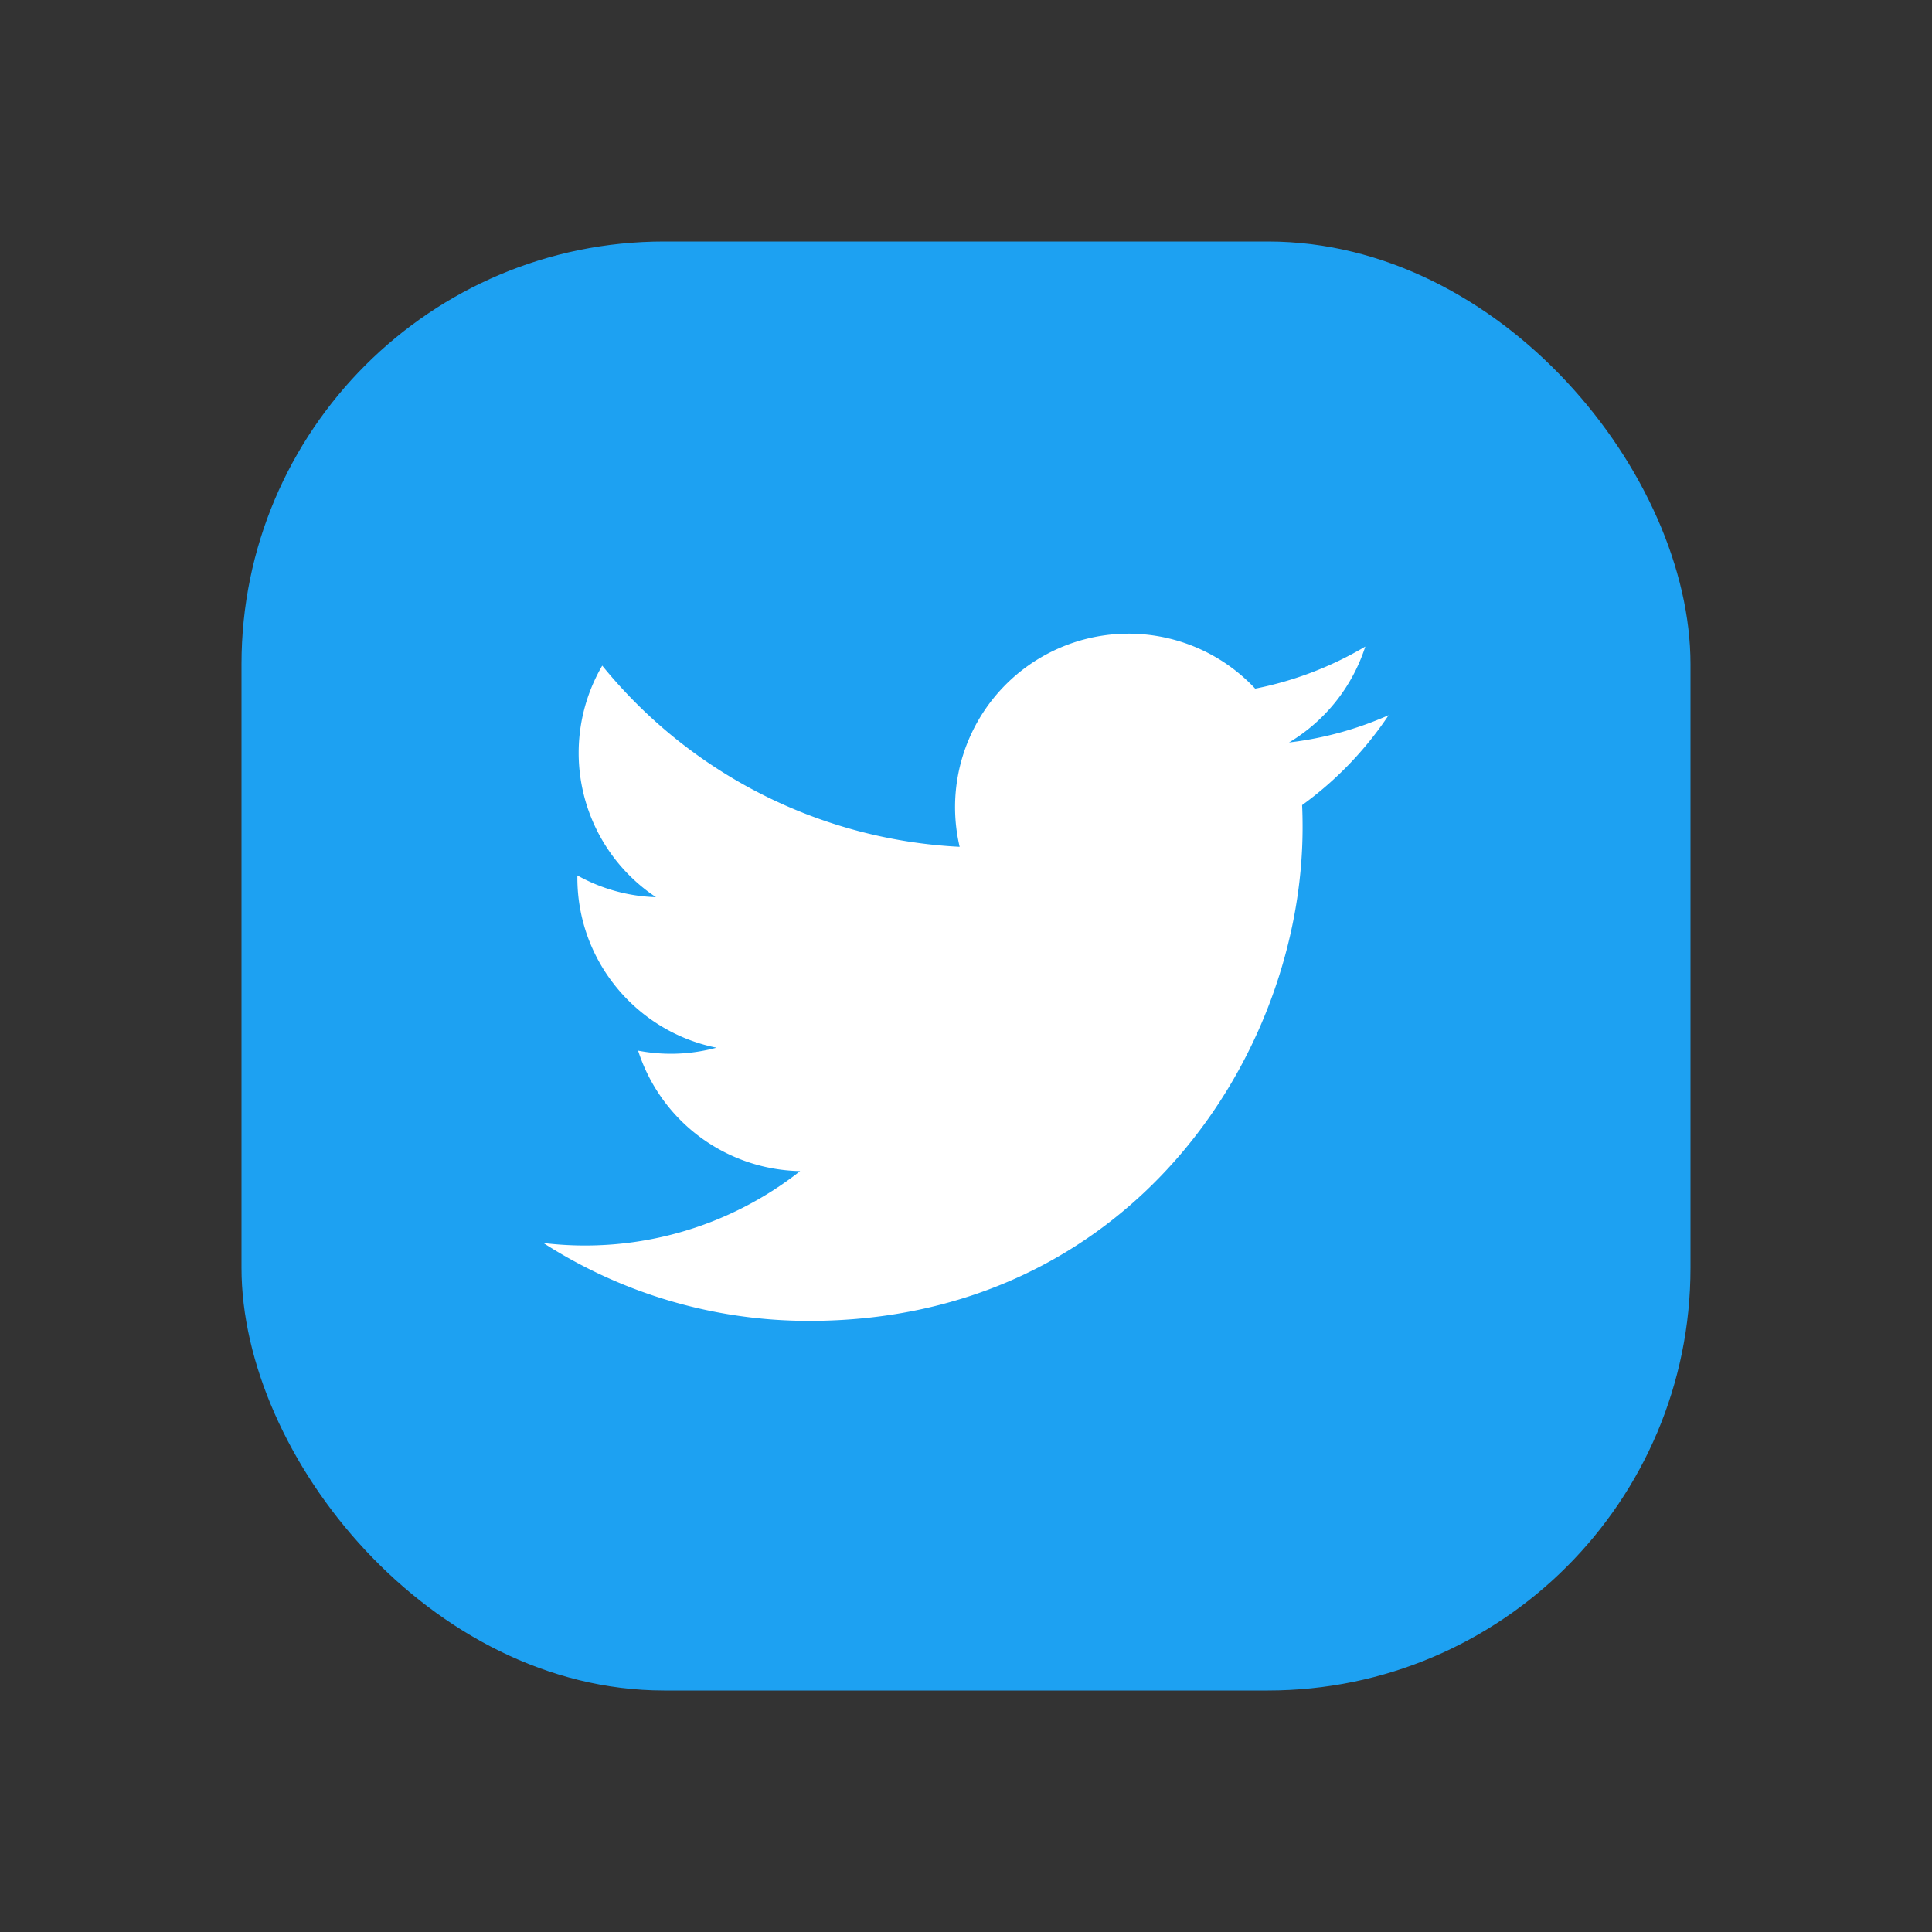
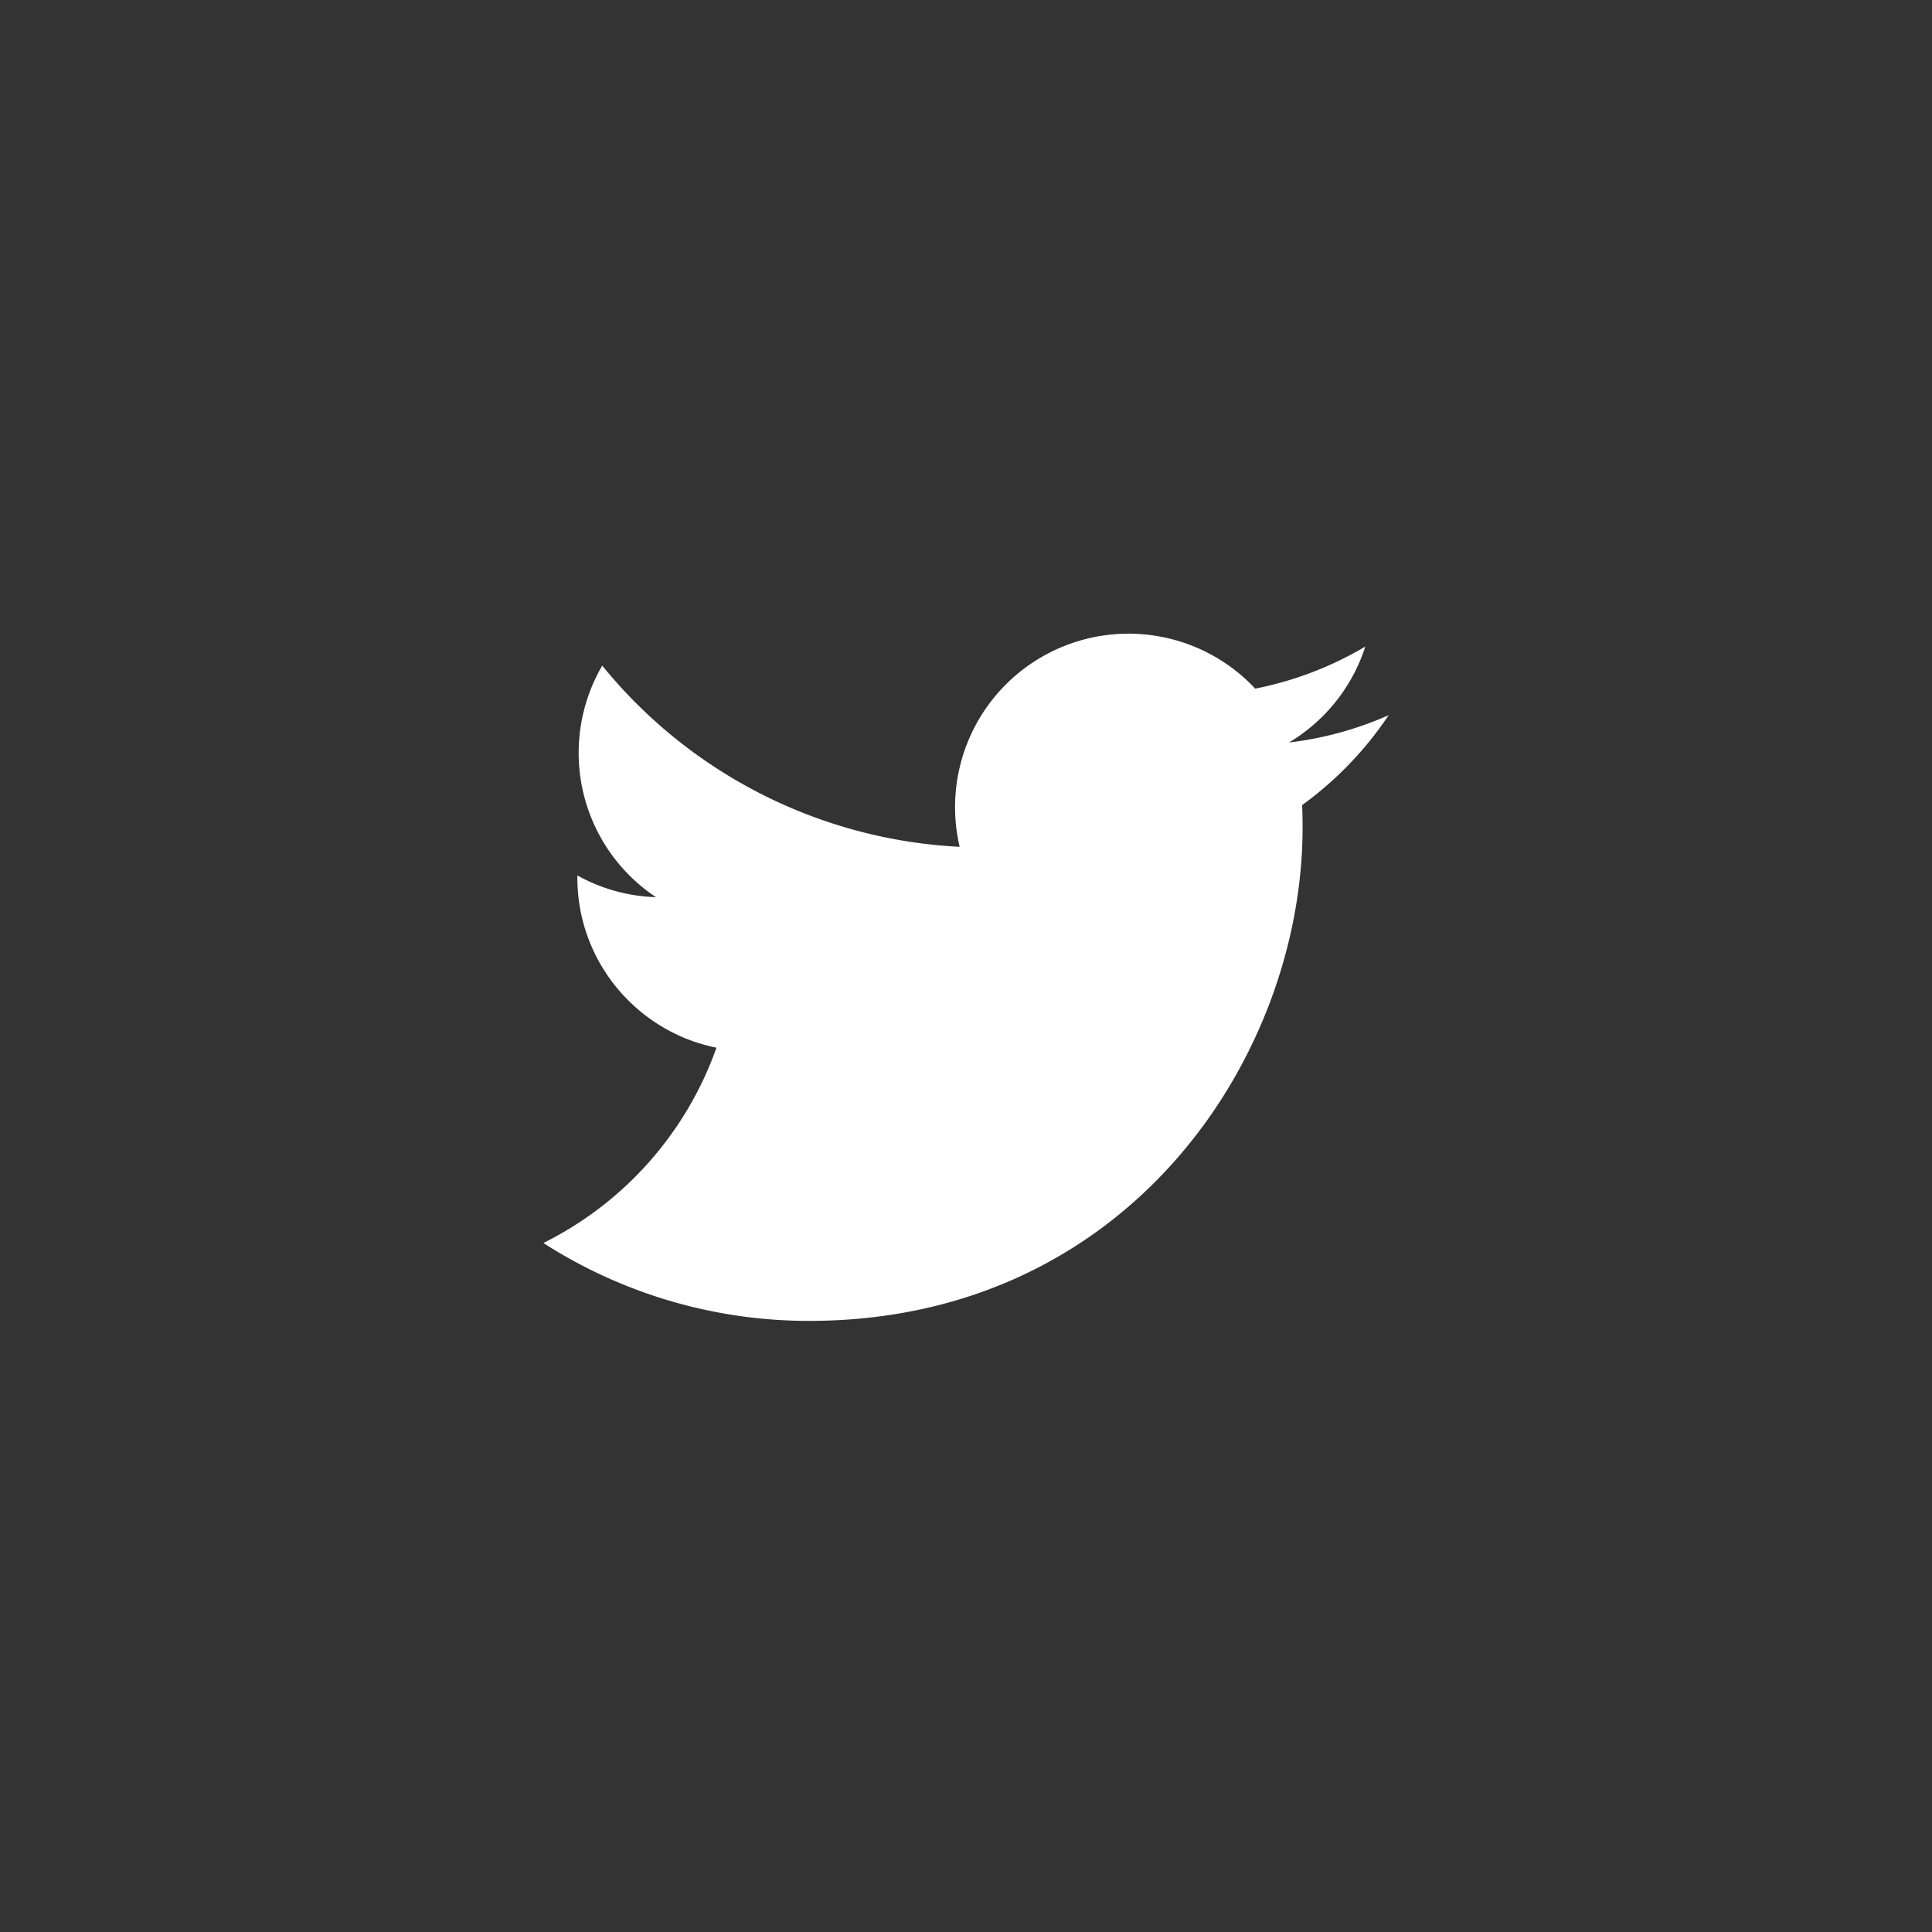
<svg xmlns="http://www.w3.org/2000/svg" width="32" height="32" viewBox="0 0 32 32">
  <rect x="0" y="0" width="32" height="32" fill="#333333" stroke="none" />
  <g fill="none" fill-rule="evenodd">
-     <rect fill="#1DA1F2" x="4" y="4" width="24" height="24" rx="7" />
-     <path d="M13.403 21.878c5.283 0 8.172-4.377 8.172-8.173 0-.124-.002-.248-.008-.37A5.842 5.842 0 0 0 23 11.846a5.73 5.73 0 0 1-1.65.452 2.882 2.882 0 0 0 1.264-1.589 5.76 5.76 0 0 1-1.824.697 2.873 2.873 0 0 0-4.895 2.62 8.155 8.155 0 0 1-5.92-3.001 2.87 2.87 0 0 0 .89 3.835 2.85 2.85 0 0 1-1.302-.36v.037c0 1.391.99 2.552 2.304 2.816a2.884 2.884 0 0 1-1.298.049 2.875 2.875 0 0 0 2.684 1.995A5.763 5.763 0 0 1 9 20.588a8.131 8.131 0 0 0 4.403 1.29" fill="#FFF" />
+     <path d="M13.403 21.878c5.283 0 8.172-4.377 8.172-8.173 0-.124-.002-.248-.008-.37A5.842 5.842 0 0 0 23 11.846a5.73 5.73 0 0 1-1.65.452 2.882 2.882 0 0 0 1.264-1.589 5.76 5.76 0 0 1-1.824.697 2.873 2.873 0 0 0-4.895 2.62 8.155 8.155 0 0 1-5.92-3.001 2.87 2.87 0 0 0 .89 3.835 2.85 2.85 0 0 1-1.302-.36v.037c0 1.391.99 2.552 2.304 2.816A5.763 5.763 0 0 1 9 20.588a8.131 8.131 0 0 0 4.403 1.29" fill="#FFF" />
  </g>
</svg>